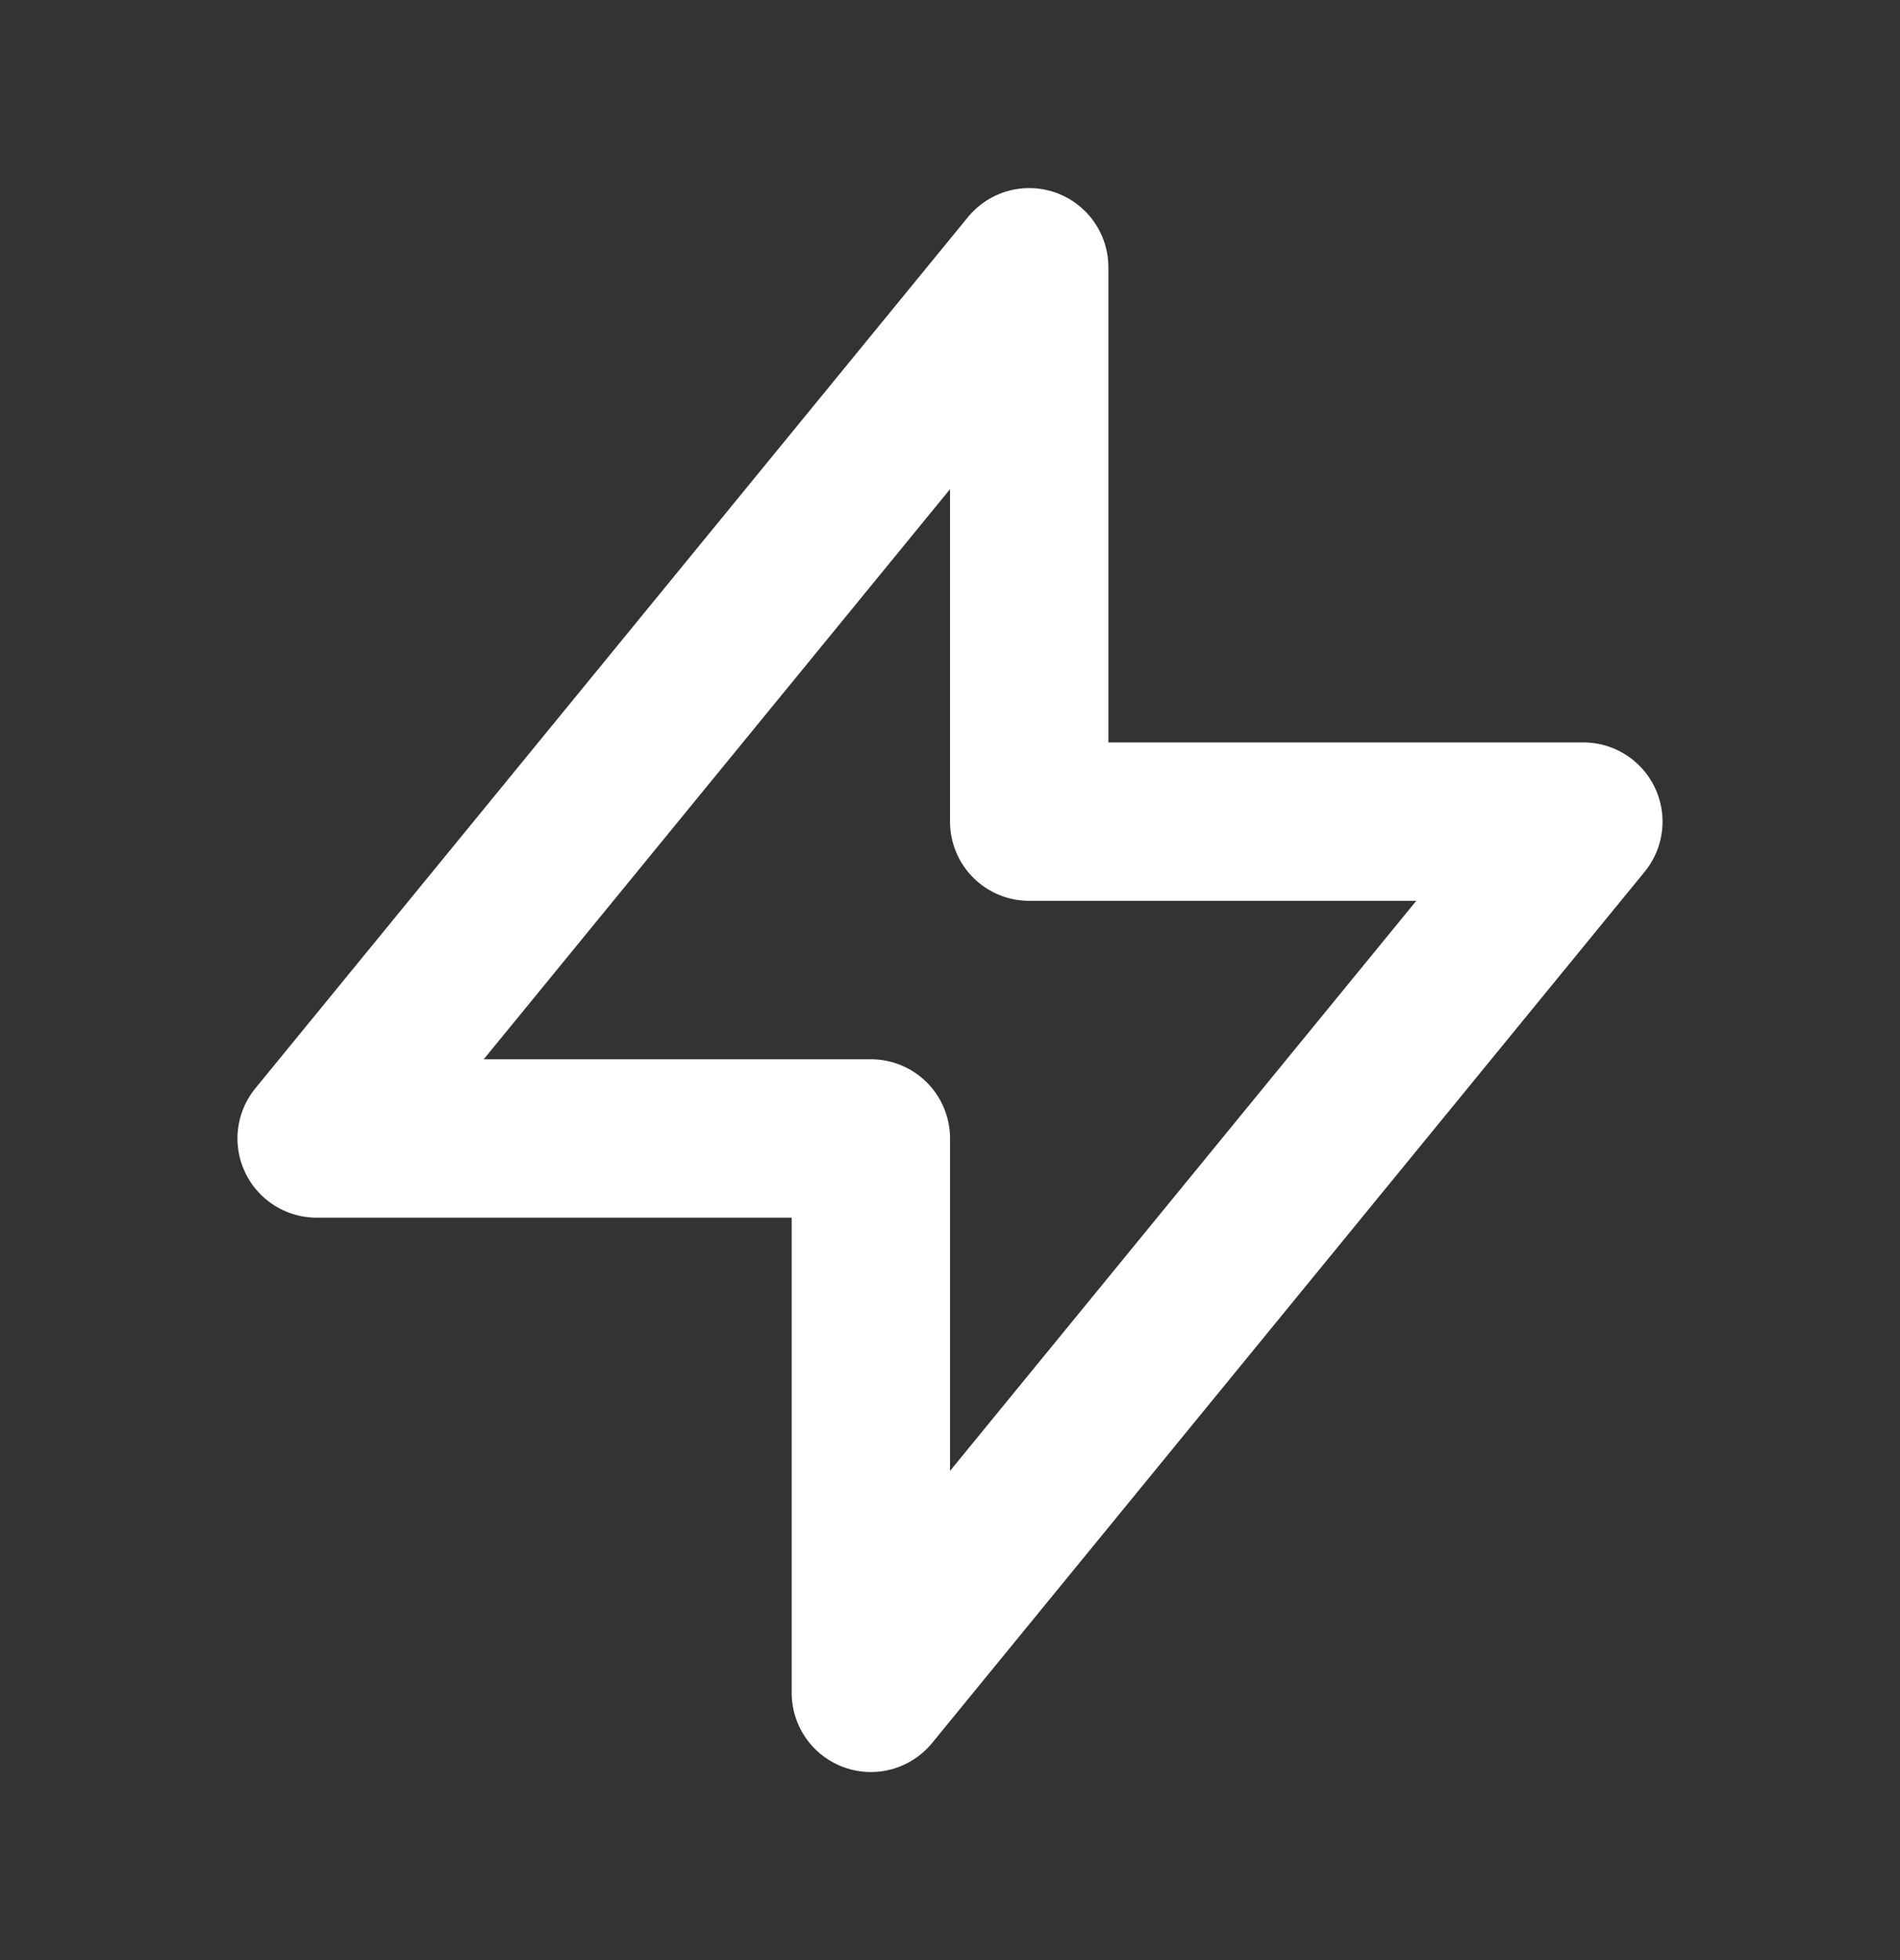
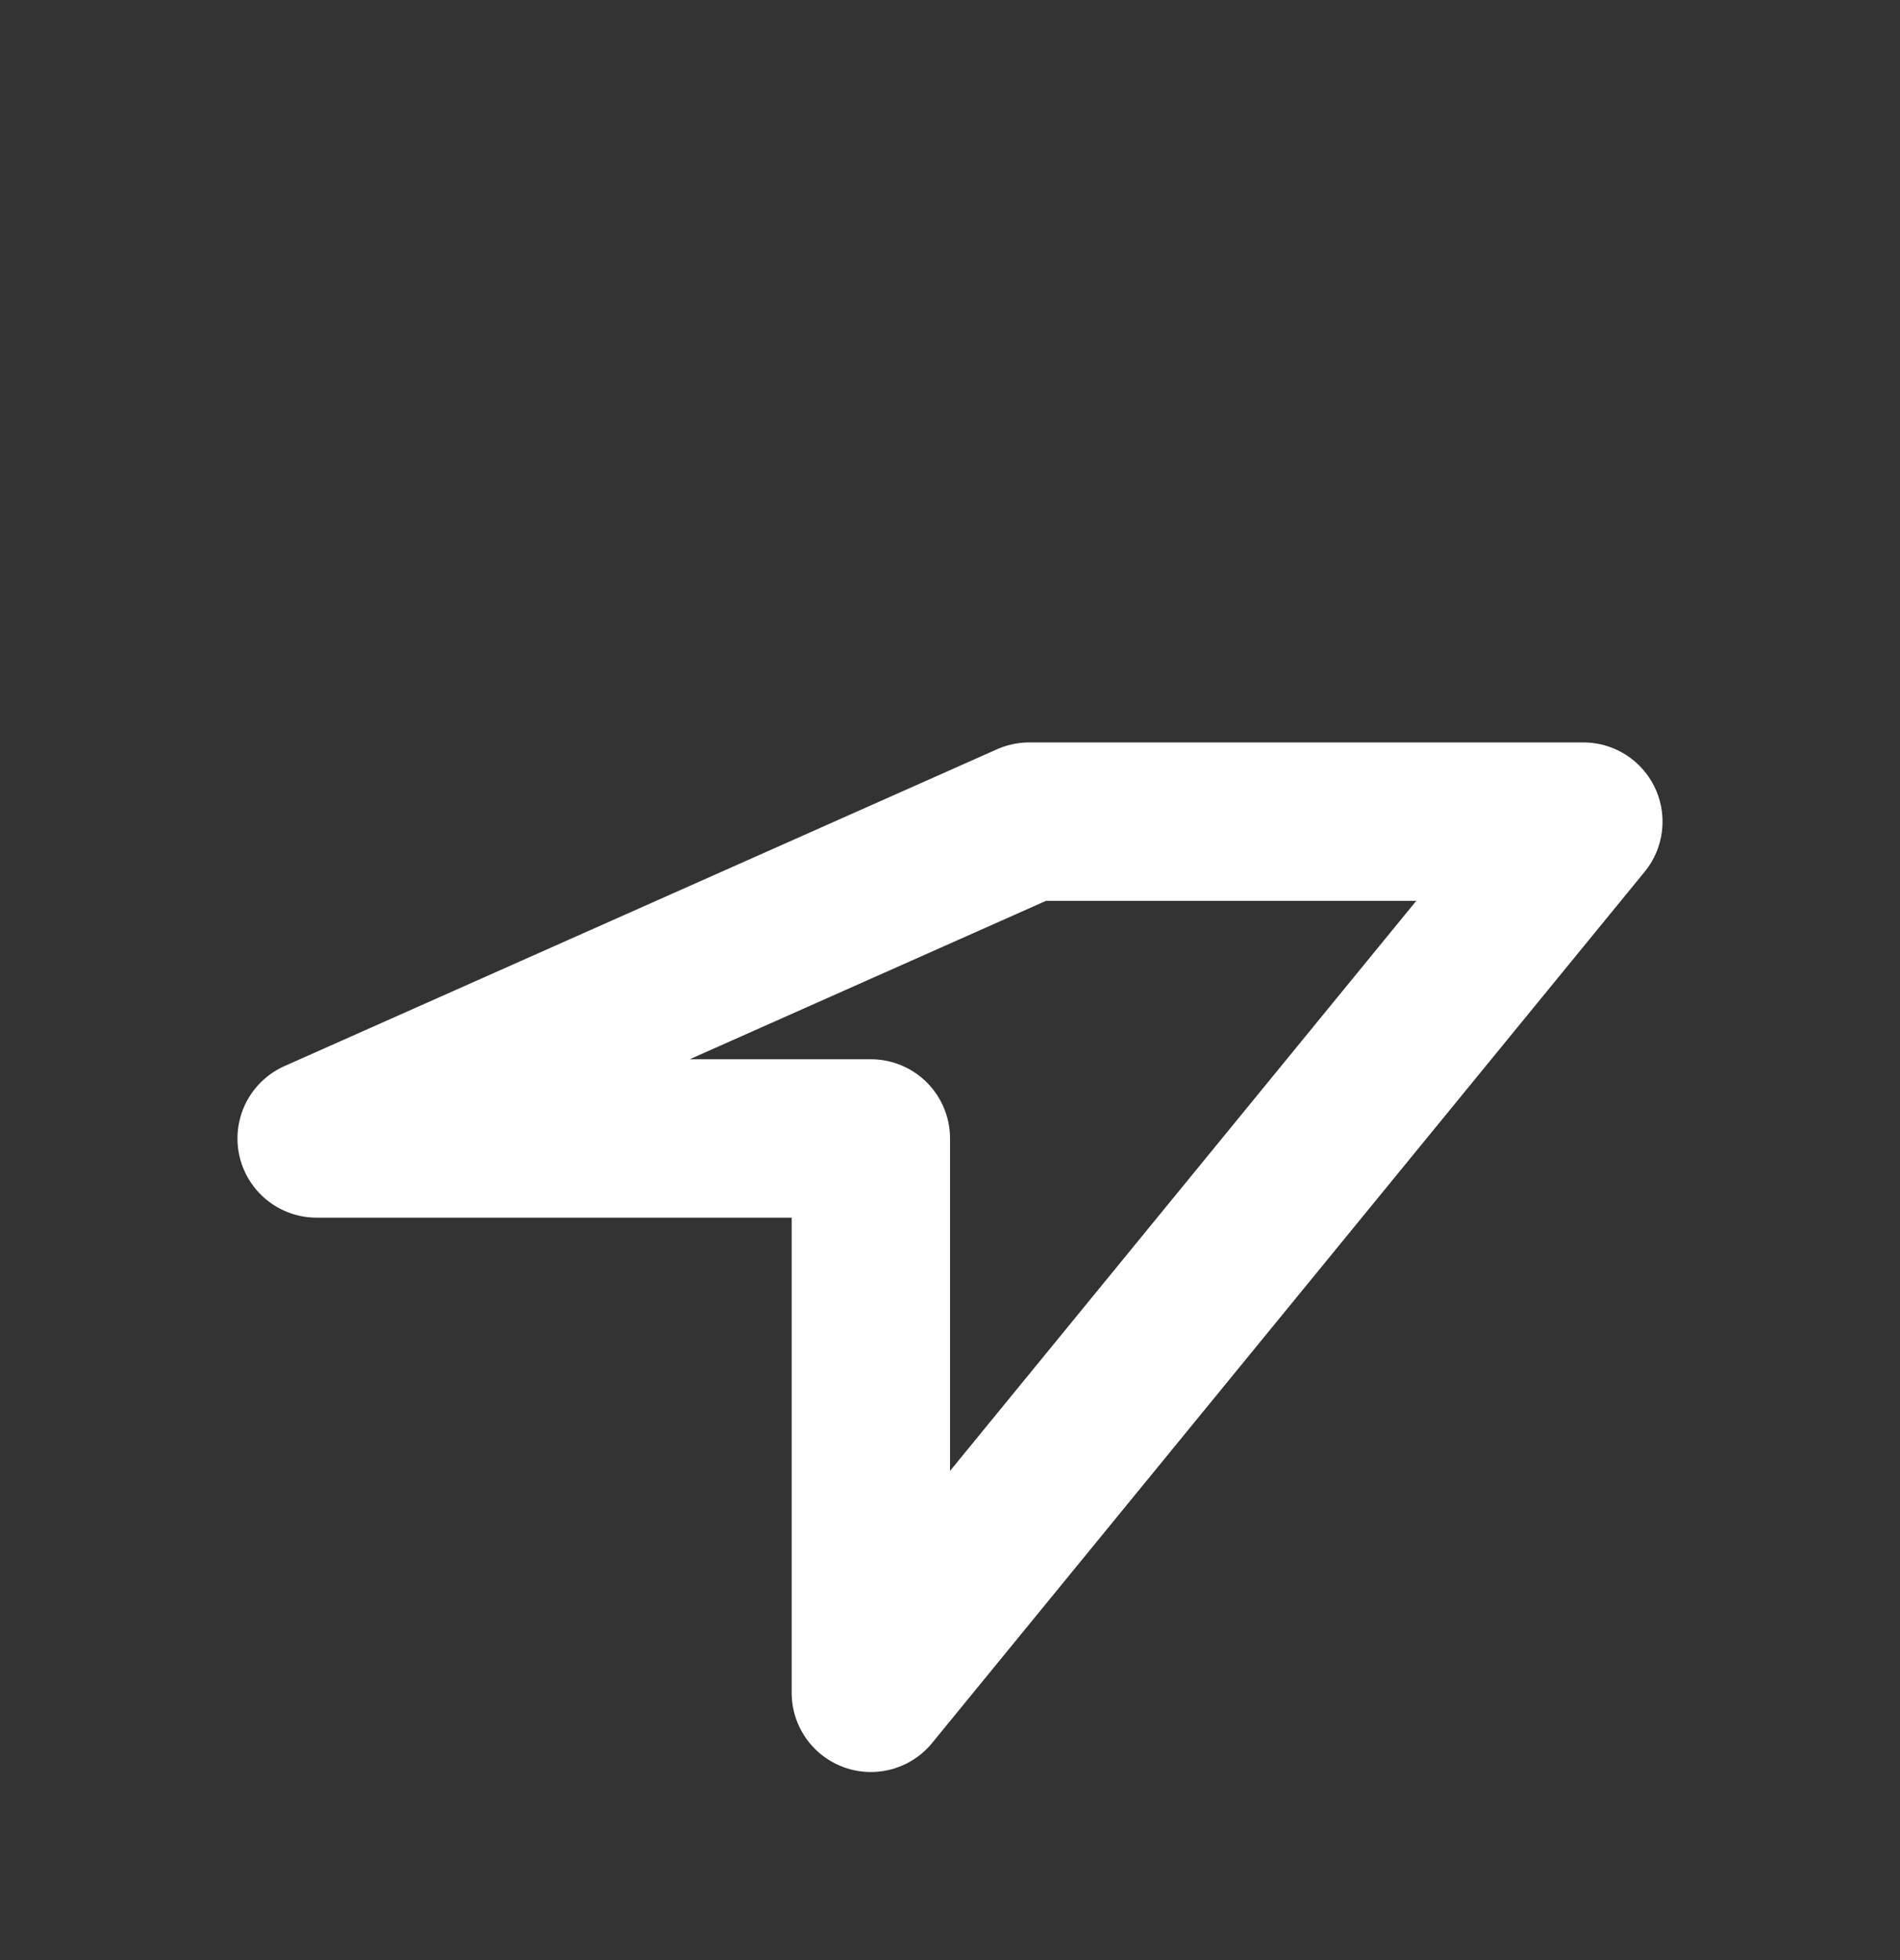
<svg xmlns="http://www.w3.org/2000/svg" width="32" height="33" viewBox="0 0 32 33" fill="none">
  <rect x="0" y="0" width="32" height="33" fill="#333333" stroke="none" />
-   <path d="M17.334 13.833V4.5L5.333 19.167H14.667V28.5L26.667 13.833H17.334Z" stroke="white" stroke-width="2.667" stroke-linecap="round" stroke-linejoin="round" />
+   <path d="M17.334 13.833L5.333 19.167H14.667V28.5L26.667 13.833H17.334Z" stroke="white" stroke-width="2.667" stroke-linecap="round" stroke-linejoin="round" />
</svg>